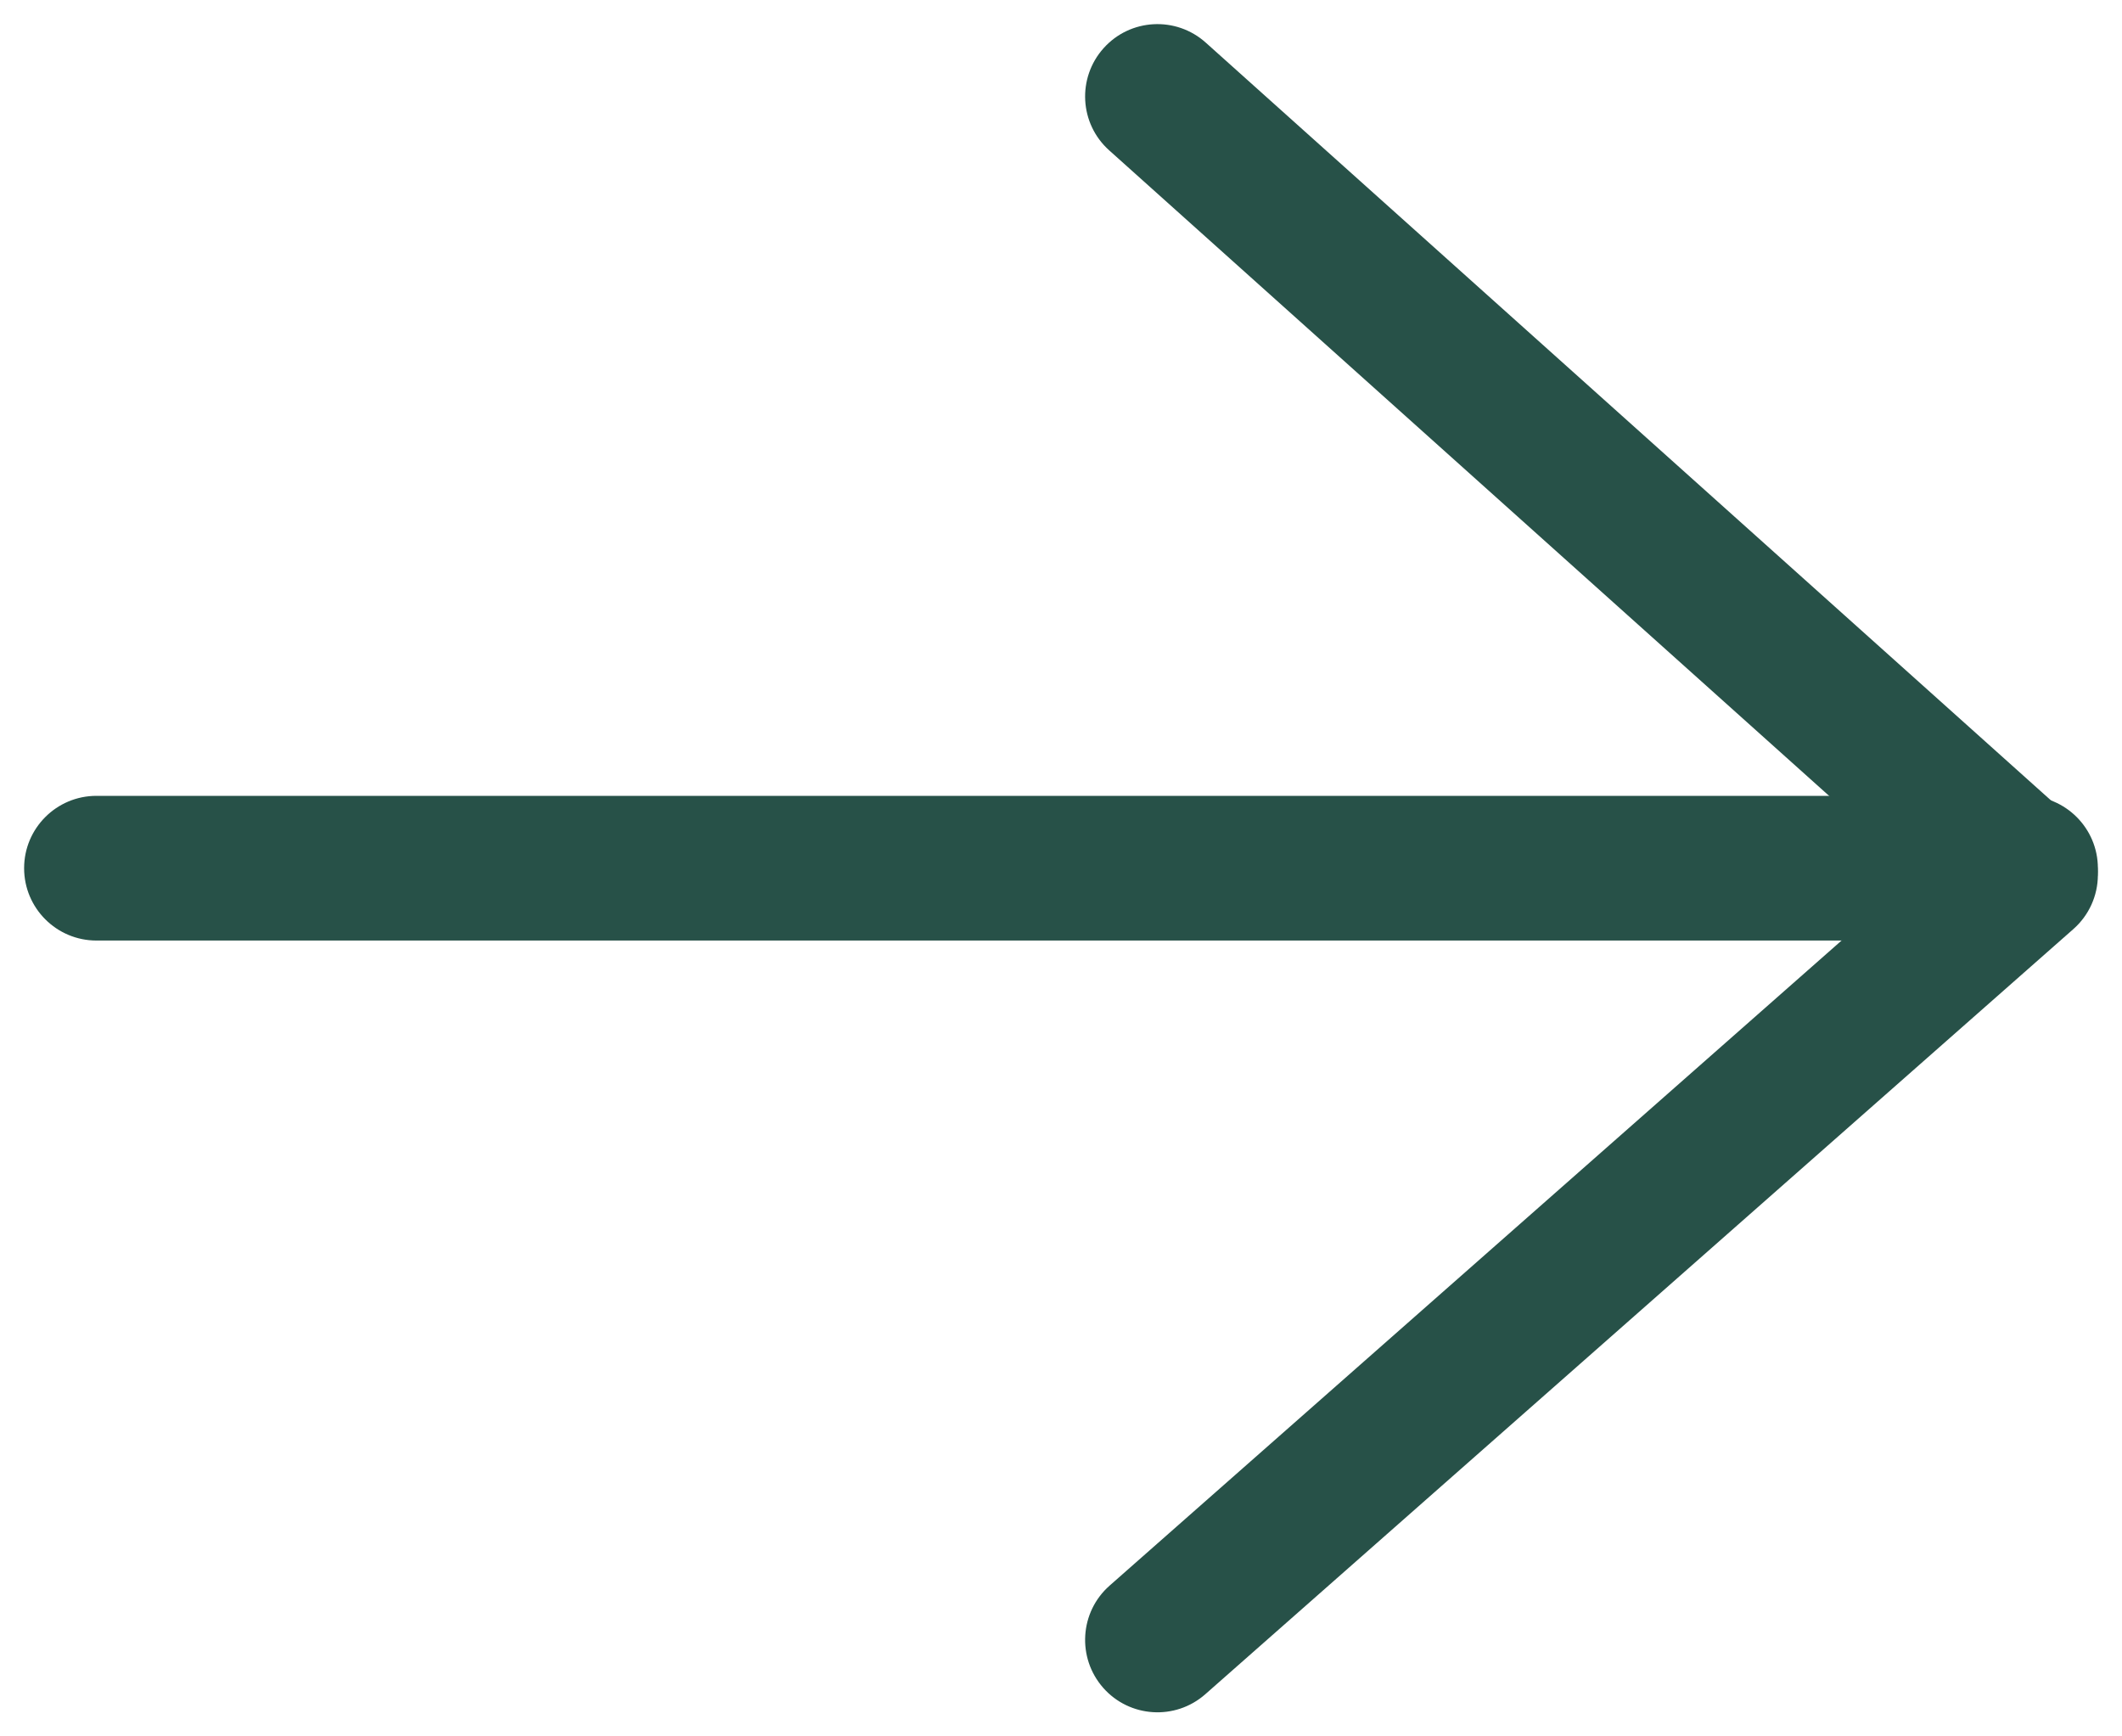
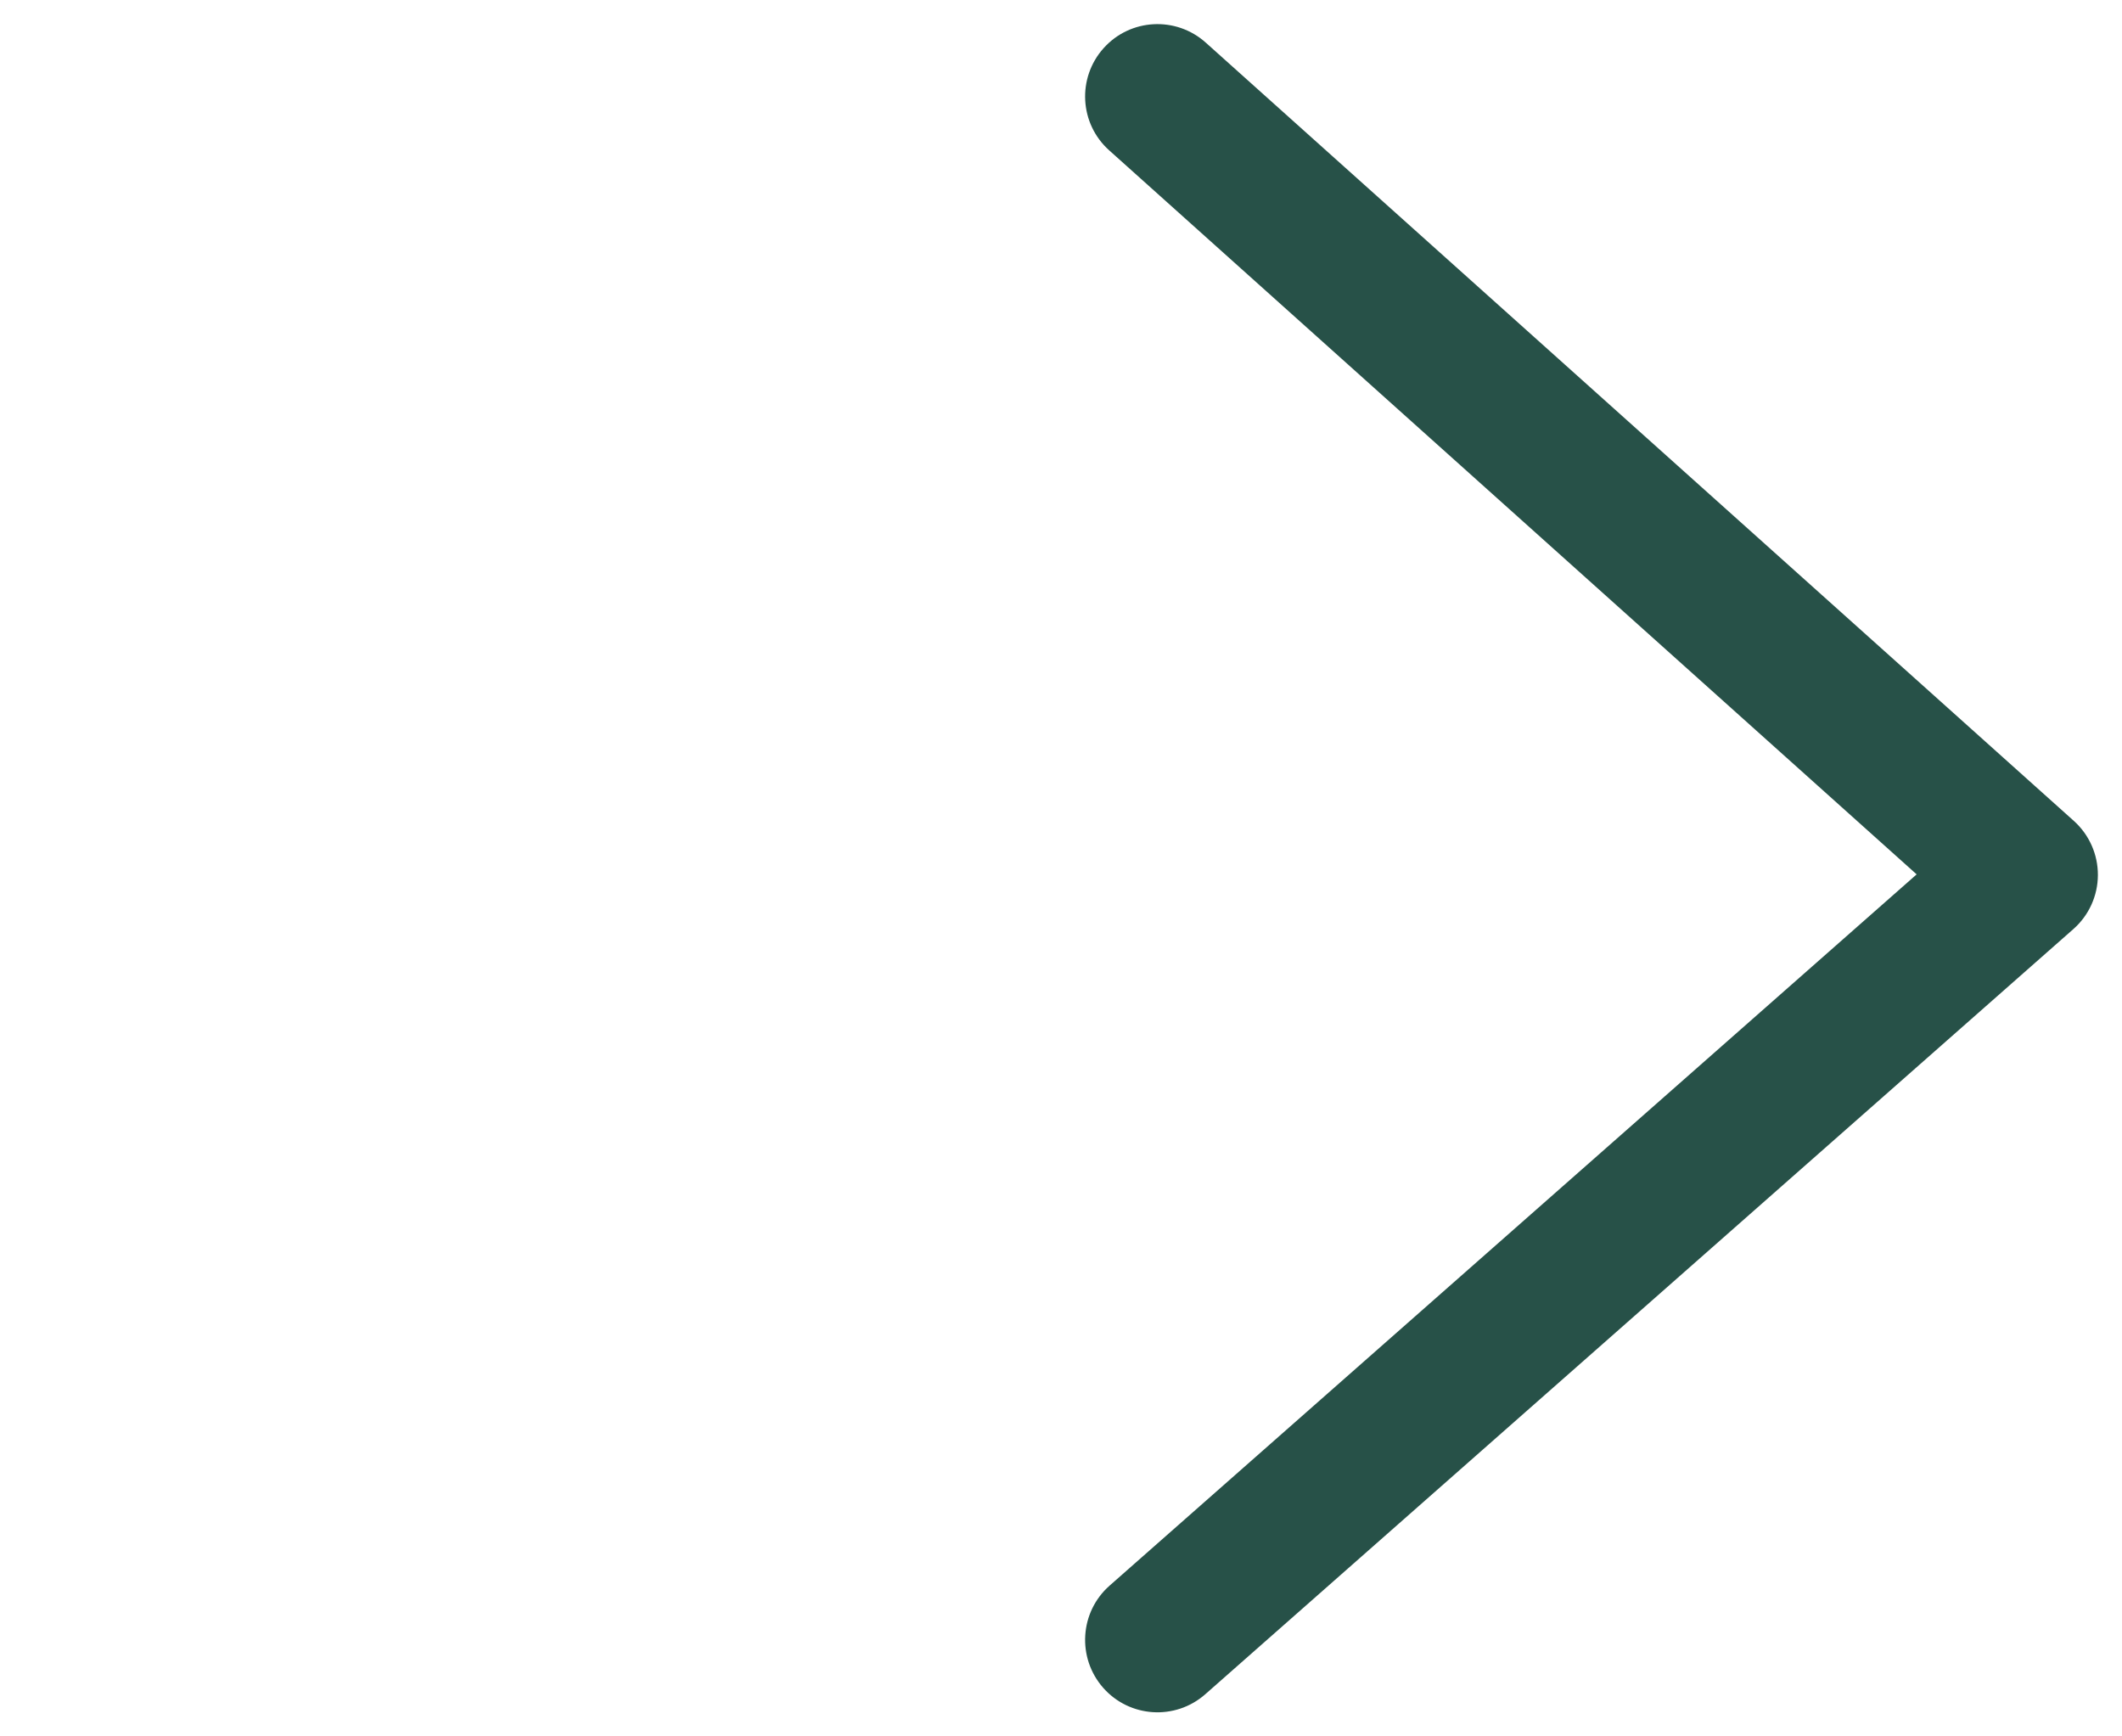
<svg xmlns="http://www.w3.org/2000/svg" width="22" height="18" viewBox="0 0 22 18" fill="none">
-   <path fill-rule="evenodd" clip-rule="evenodd" d="M0.25 9C0.25 8.586 0.586 8.25 1 8.25H21C21.414 8.25 21.75 8.586 21.75 9C21.75 9.414 21.414 9.75 21 9.75H1C0.586 9.75 0.25 9.414 0.25 9Z" fill="#275148" />
  <path fill-rule="evenodd" clip-rule="evenodd" d="M11.442 0.499C11.718 0.191 12.192 0.165 12.501 0.442L21.501 8.51C21.66 8.653 21.751 8.857 21.75 9.072C21.749 9.286 21.657 9.489 21.496 9.631L12.496 17.563C12.185 17.837 11.711 17.807 11.437 17.496C11.164 17.185 11.193 16.711 11.504 16.437L19.871 9.064L11.499 1.558C11.191 1.282 11.165 0.808 11.442 0.499Z" fill="#275148" />
</svg>